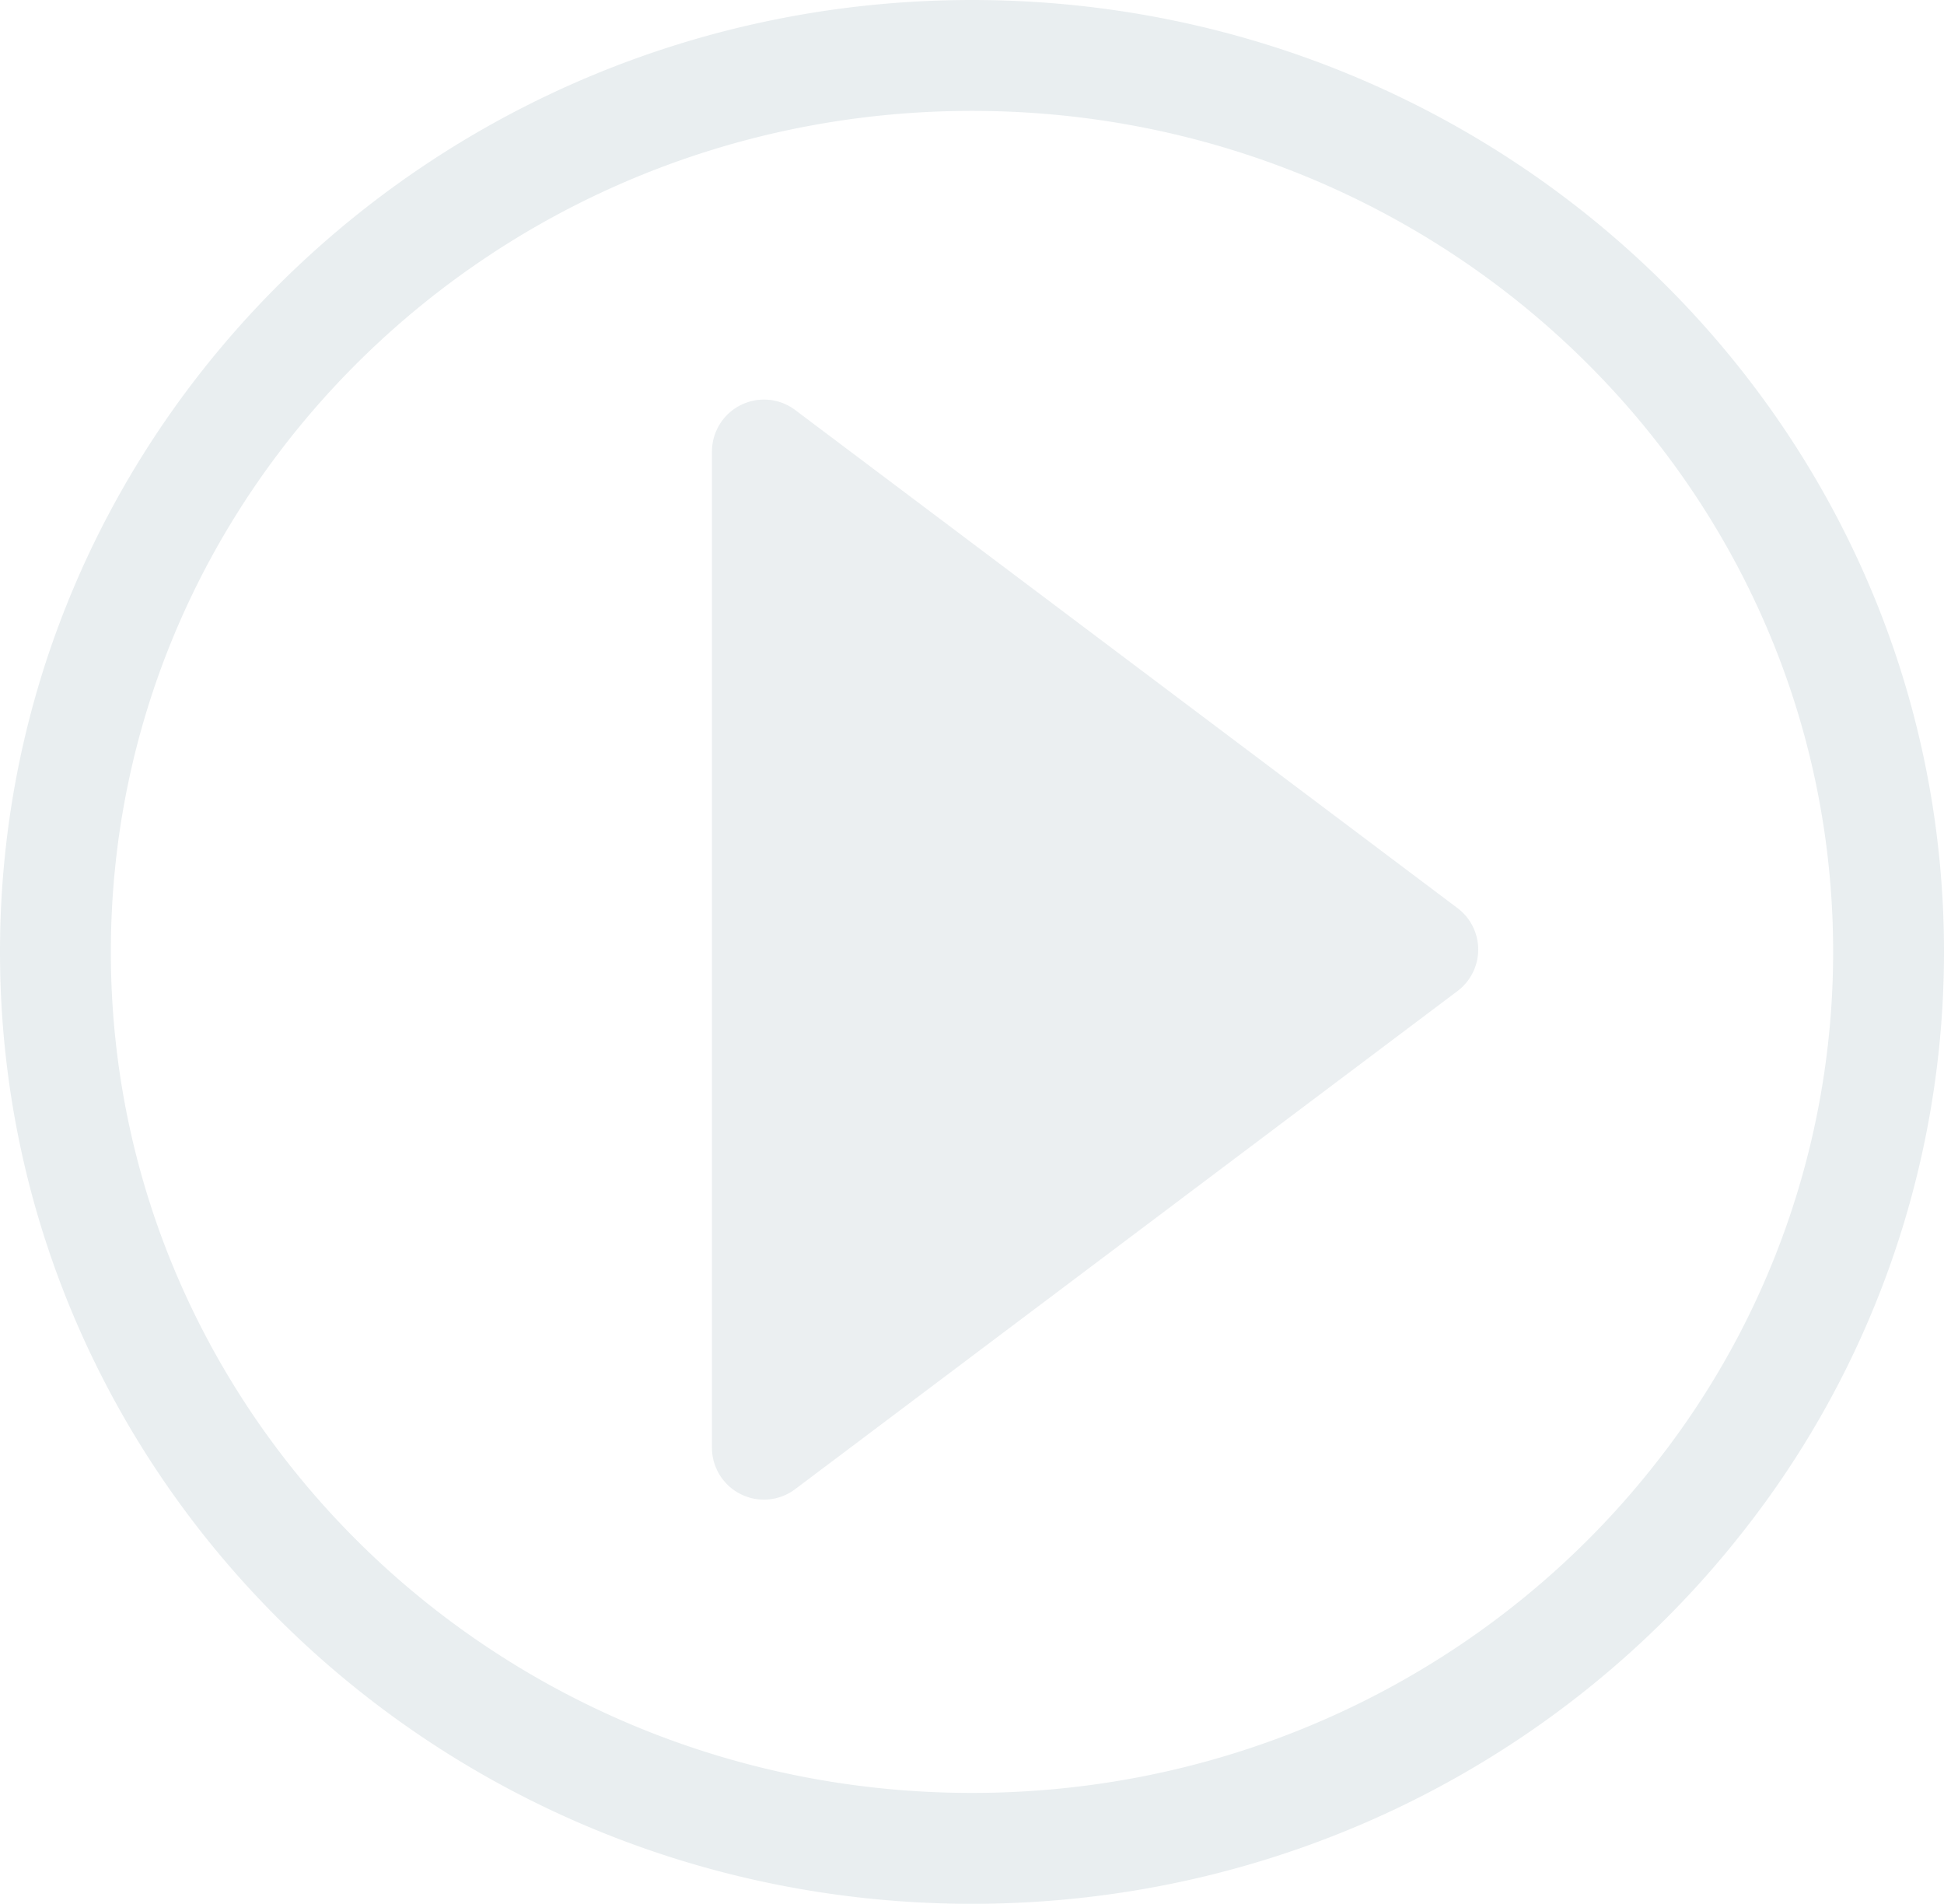
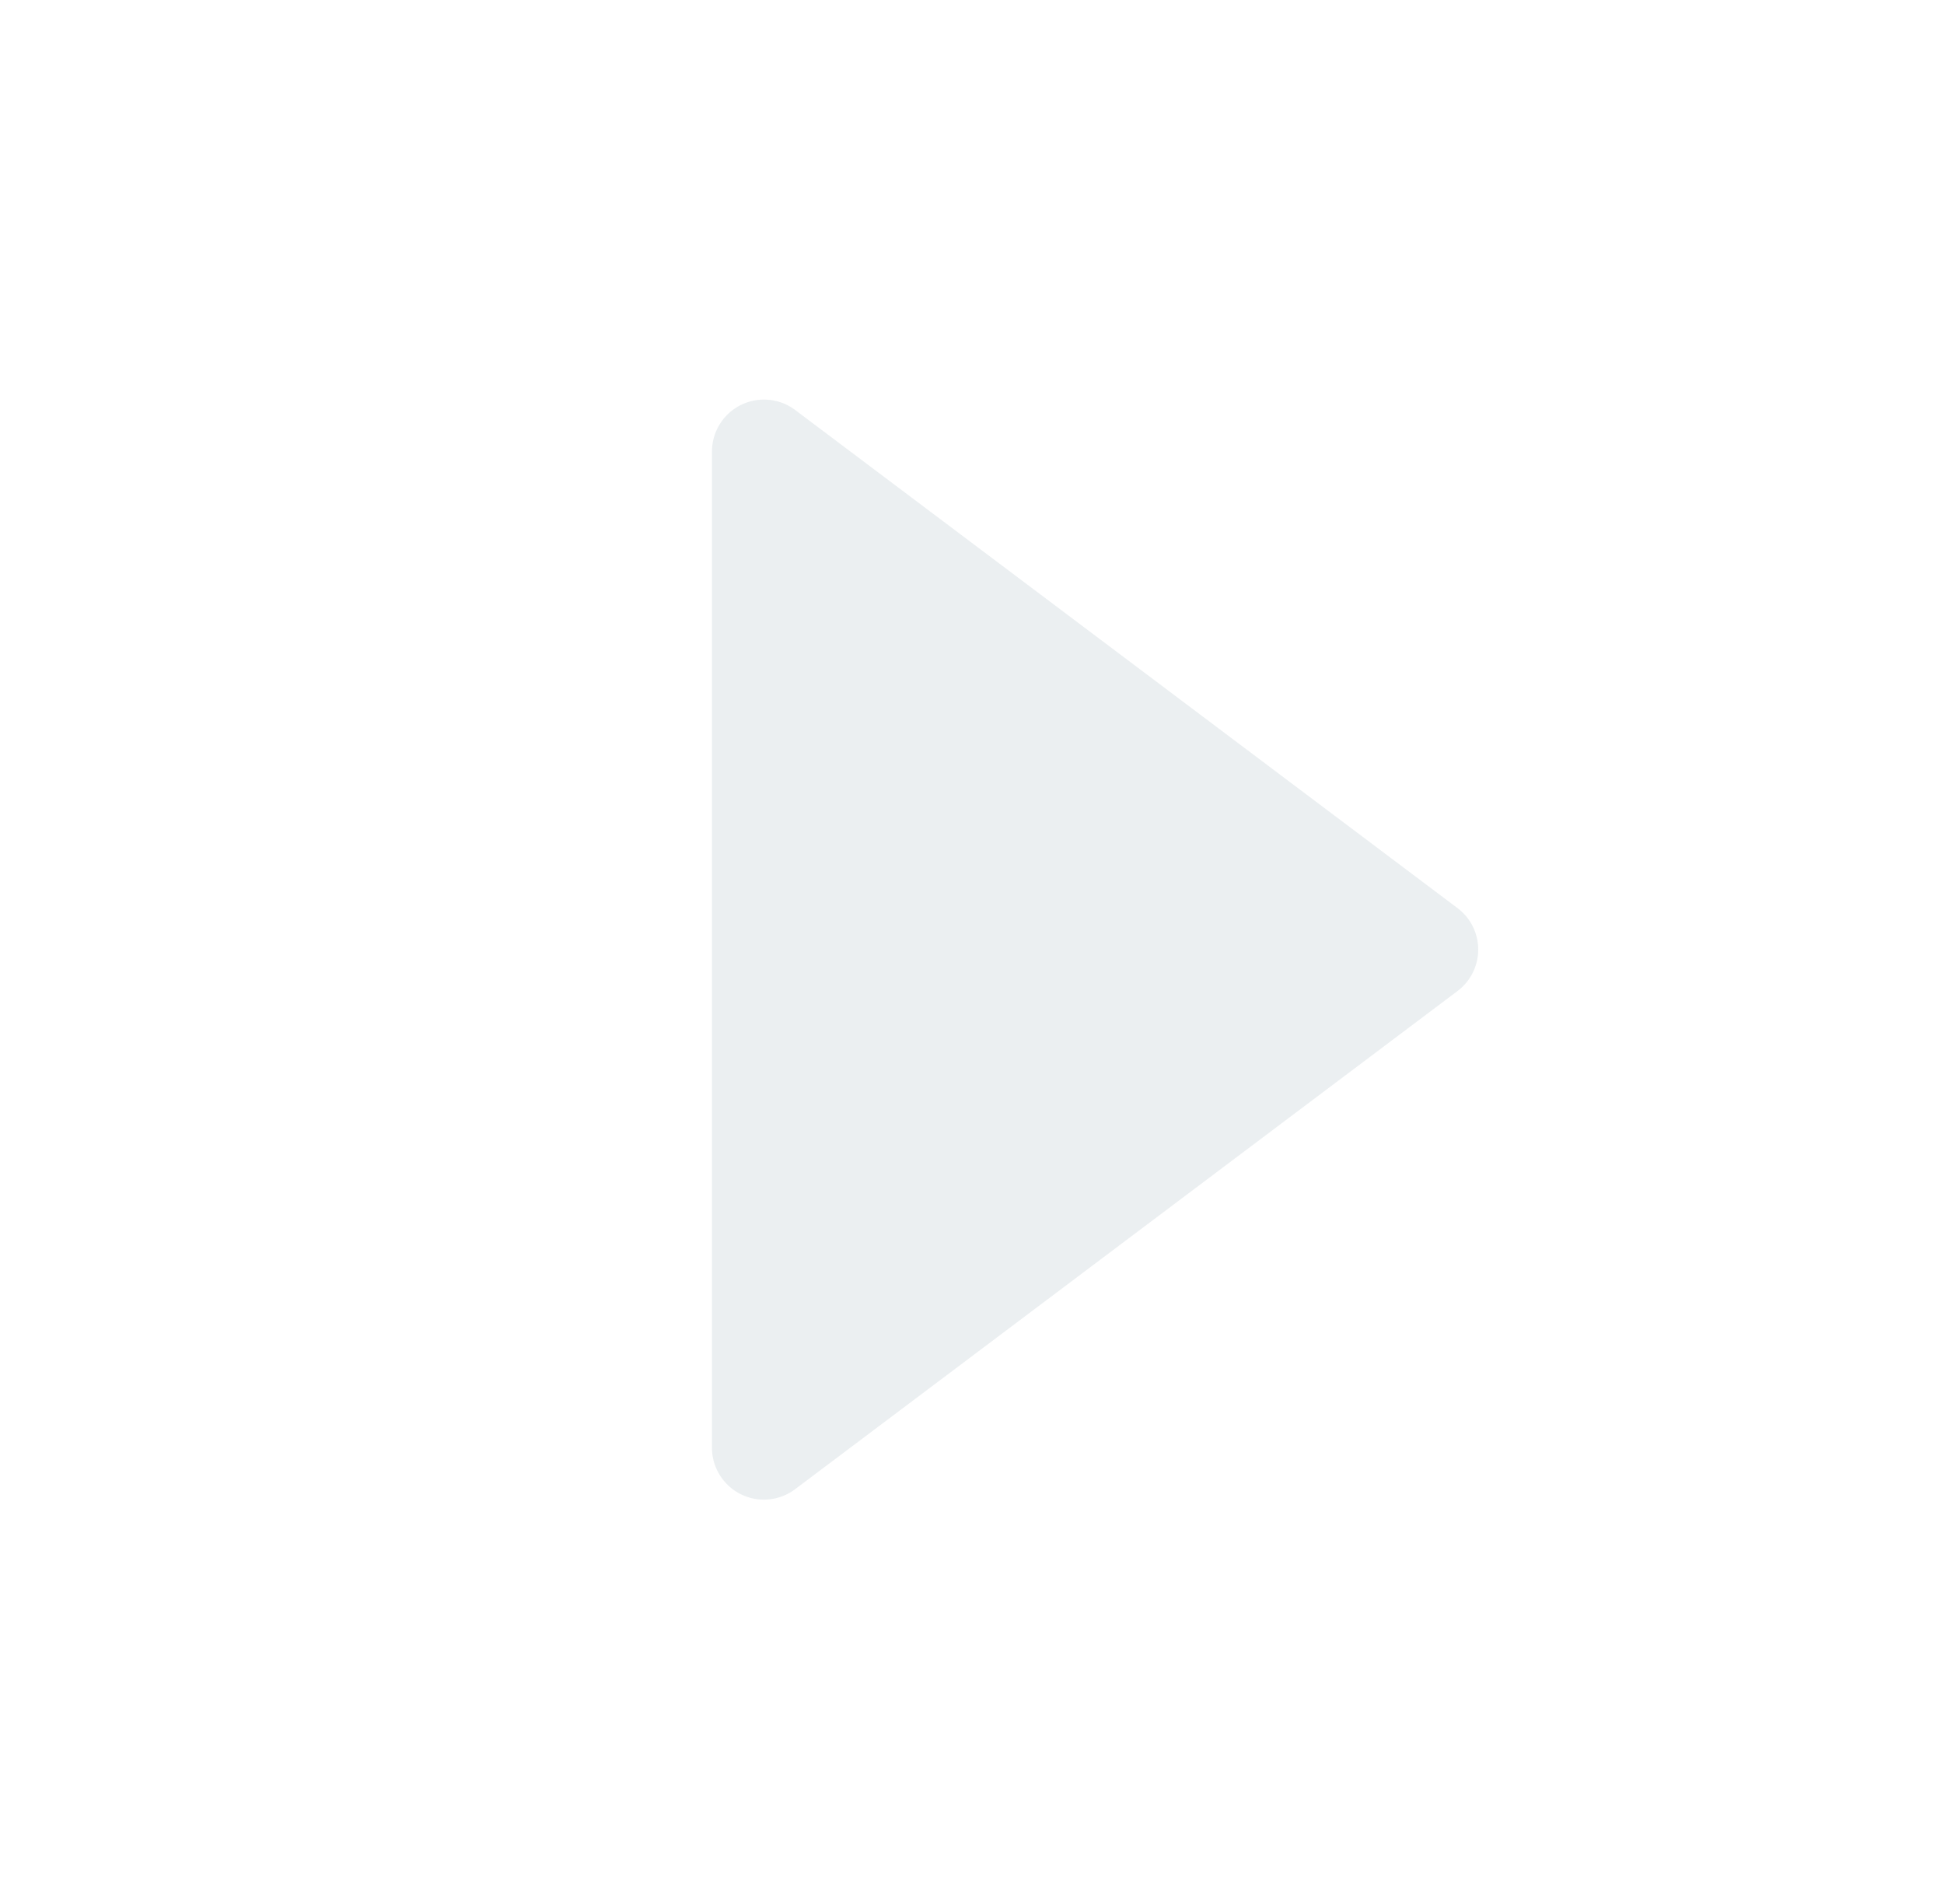
<svg xmlns="http://www.w3.org/2000/svg" width="526.075" height="515.083" viewBox="0 0 526.075 515.083">
  <g id="Gruppe_172" data-name="Gruppe 172" transform="translate(-1308.333 -1311.76)">
    <path id="Pfad_6" data-name="Pfad 6" d="M76.21,38.25A14.077,14.077,0,0,0,53.683,49.492V318.97A14.06,14.06,0,0,0,76.21,330.212l179.2-134.739a14.037,14.037,0,0,0,0-22.485Z" transform="translate(1447.316 1384.439)" fill="#265769" opacity="0.09" />
-     <path id="Pfad_7" data-name="Pfad 7" d="M248.038,0C385.025,0,496.075,108.59,496.075,242.542A238.265,238.265,0,0,1,444.826,390.2c-45.146,57.592-116.514,94.881-196.789,94.881C111.05,485.084,0,376.494,0,242.542S111.05,0,248.038,0Z" transform="translate(1323.333 1326.76)" fill="none" stroke="#265769" stroke-width="30" opacity="0.1" />
  </g>
</svg>